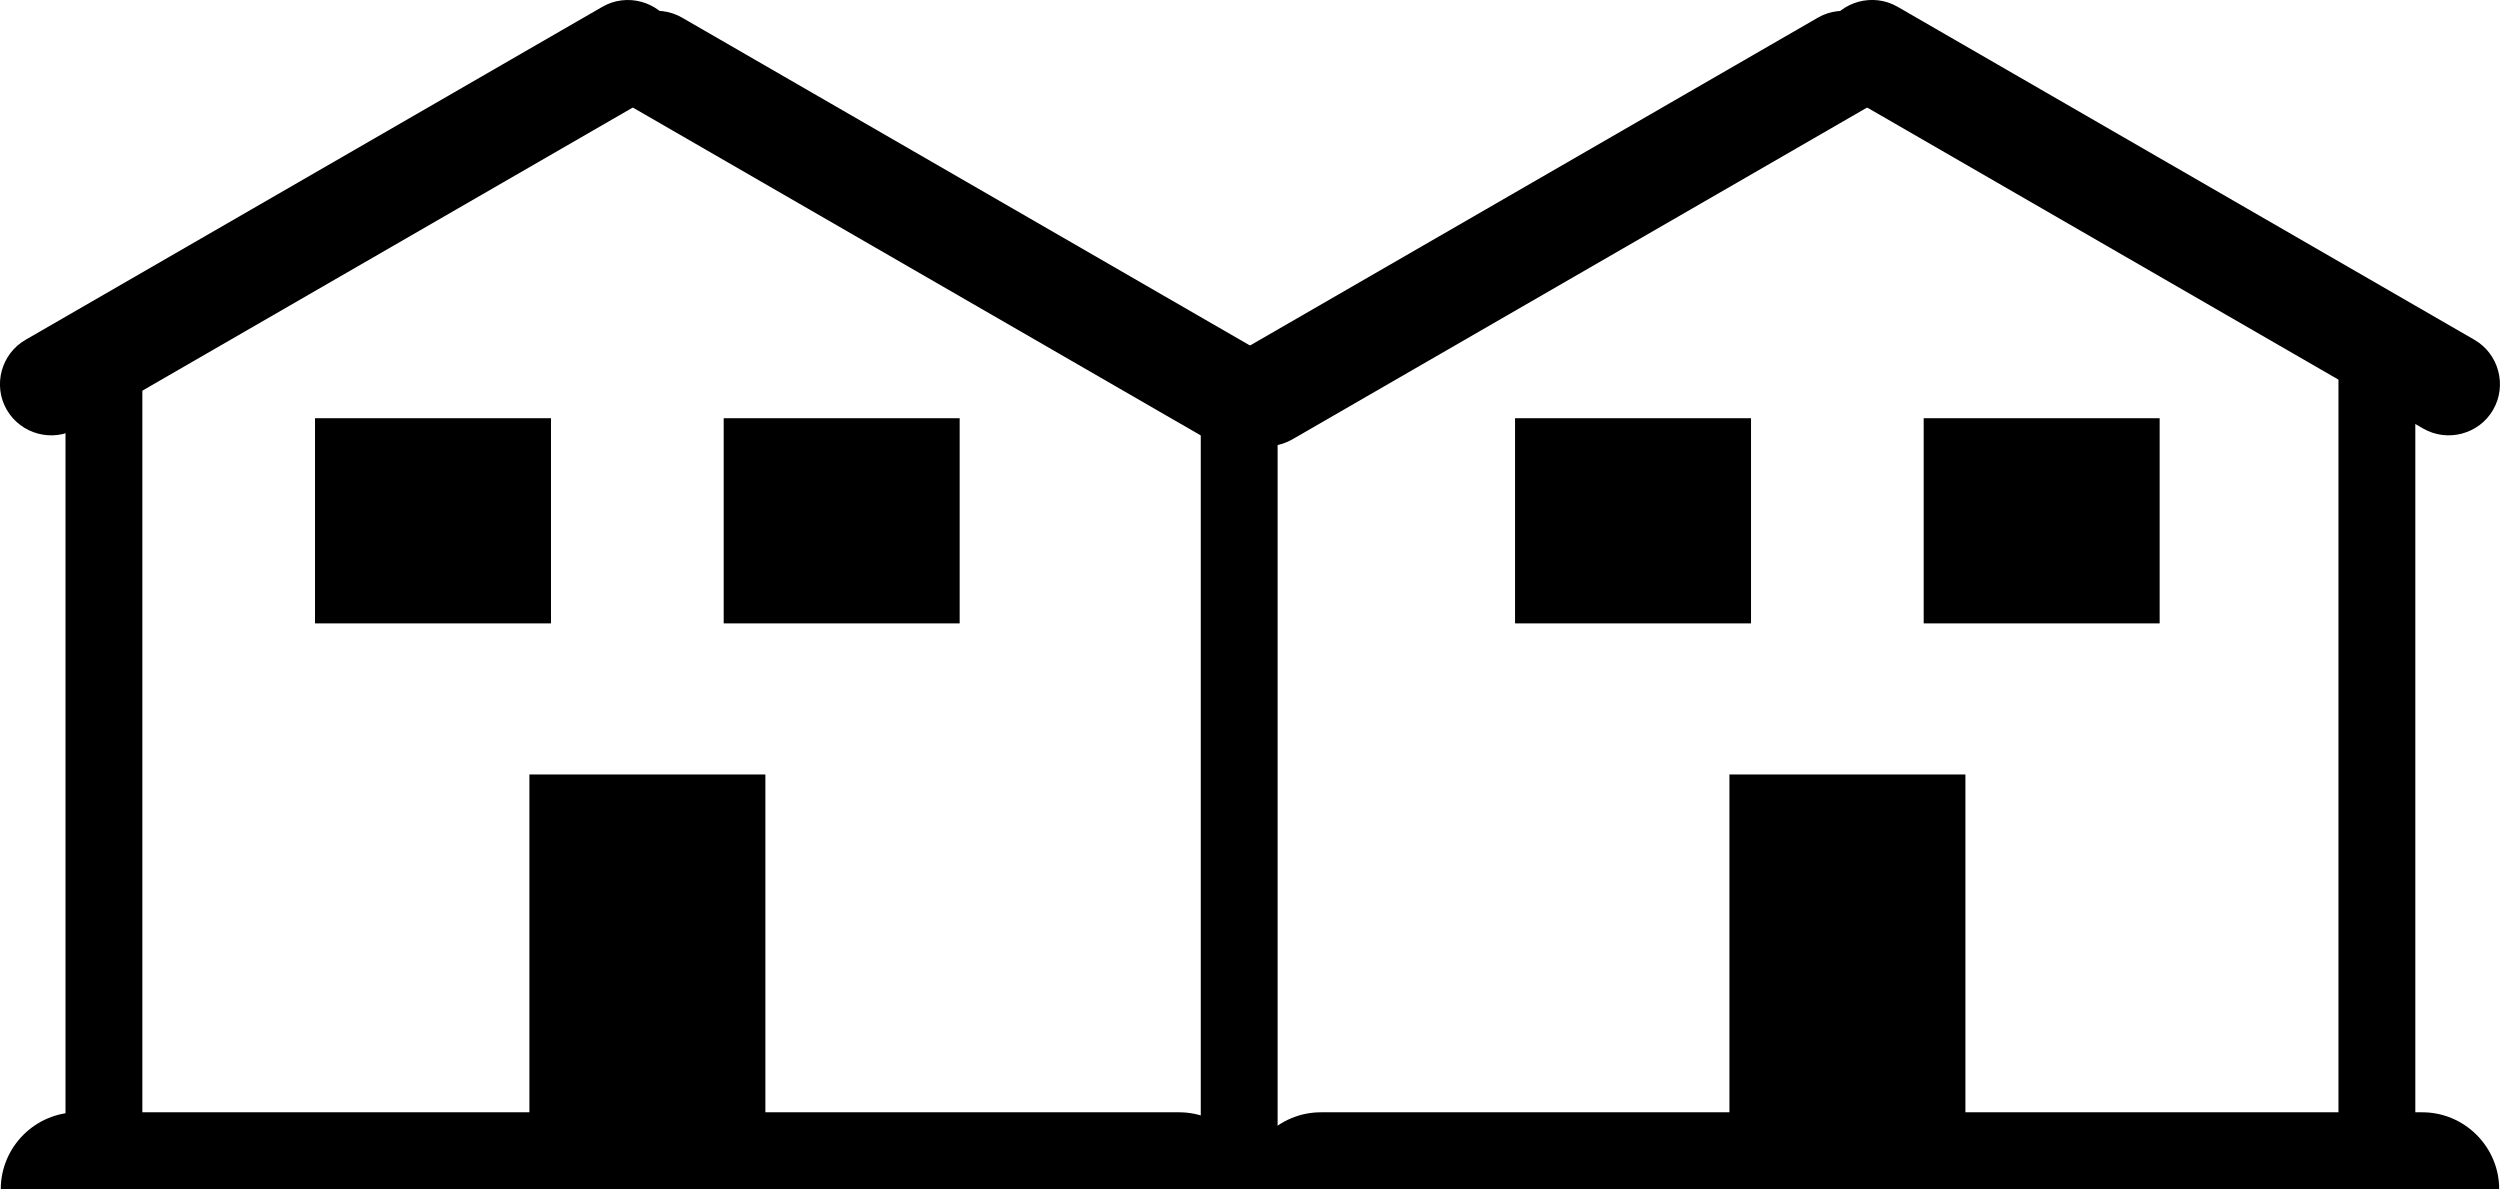
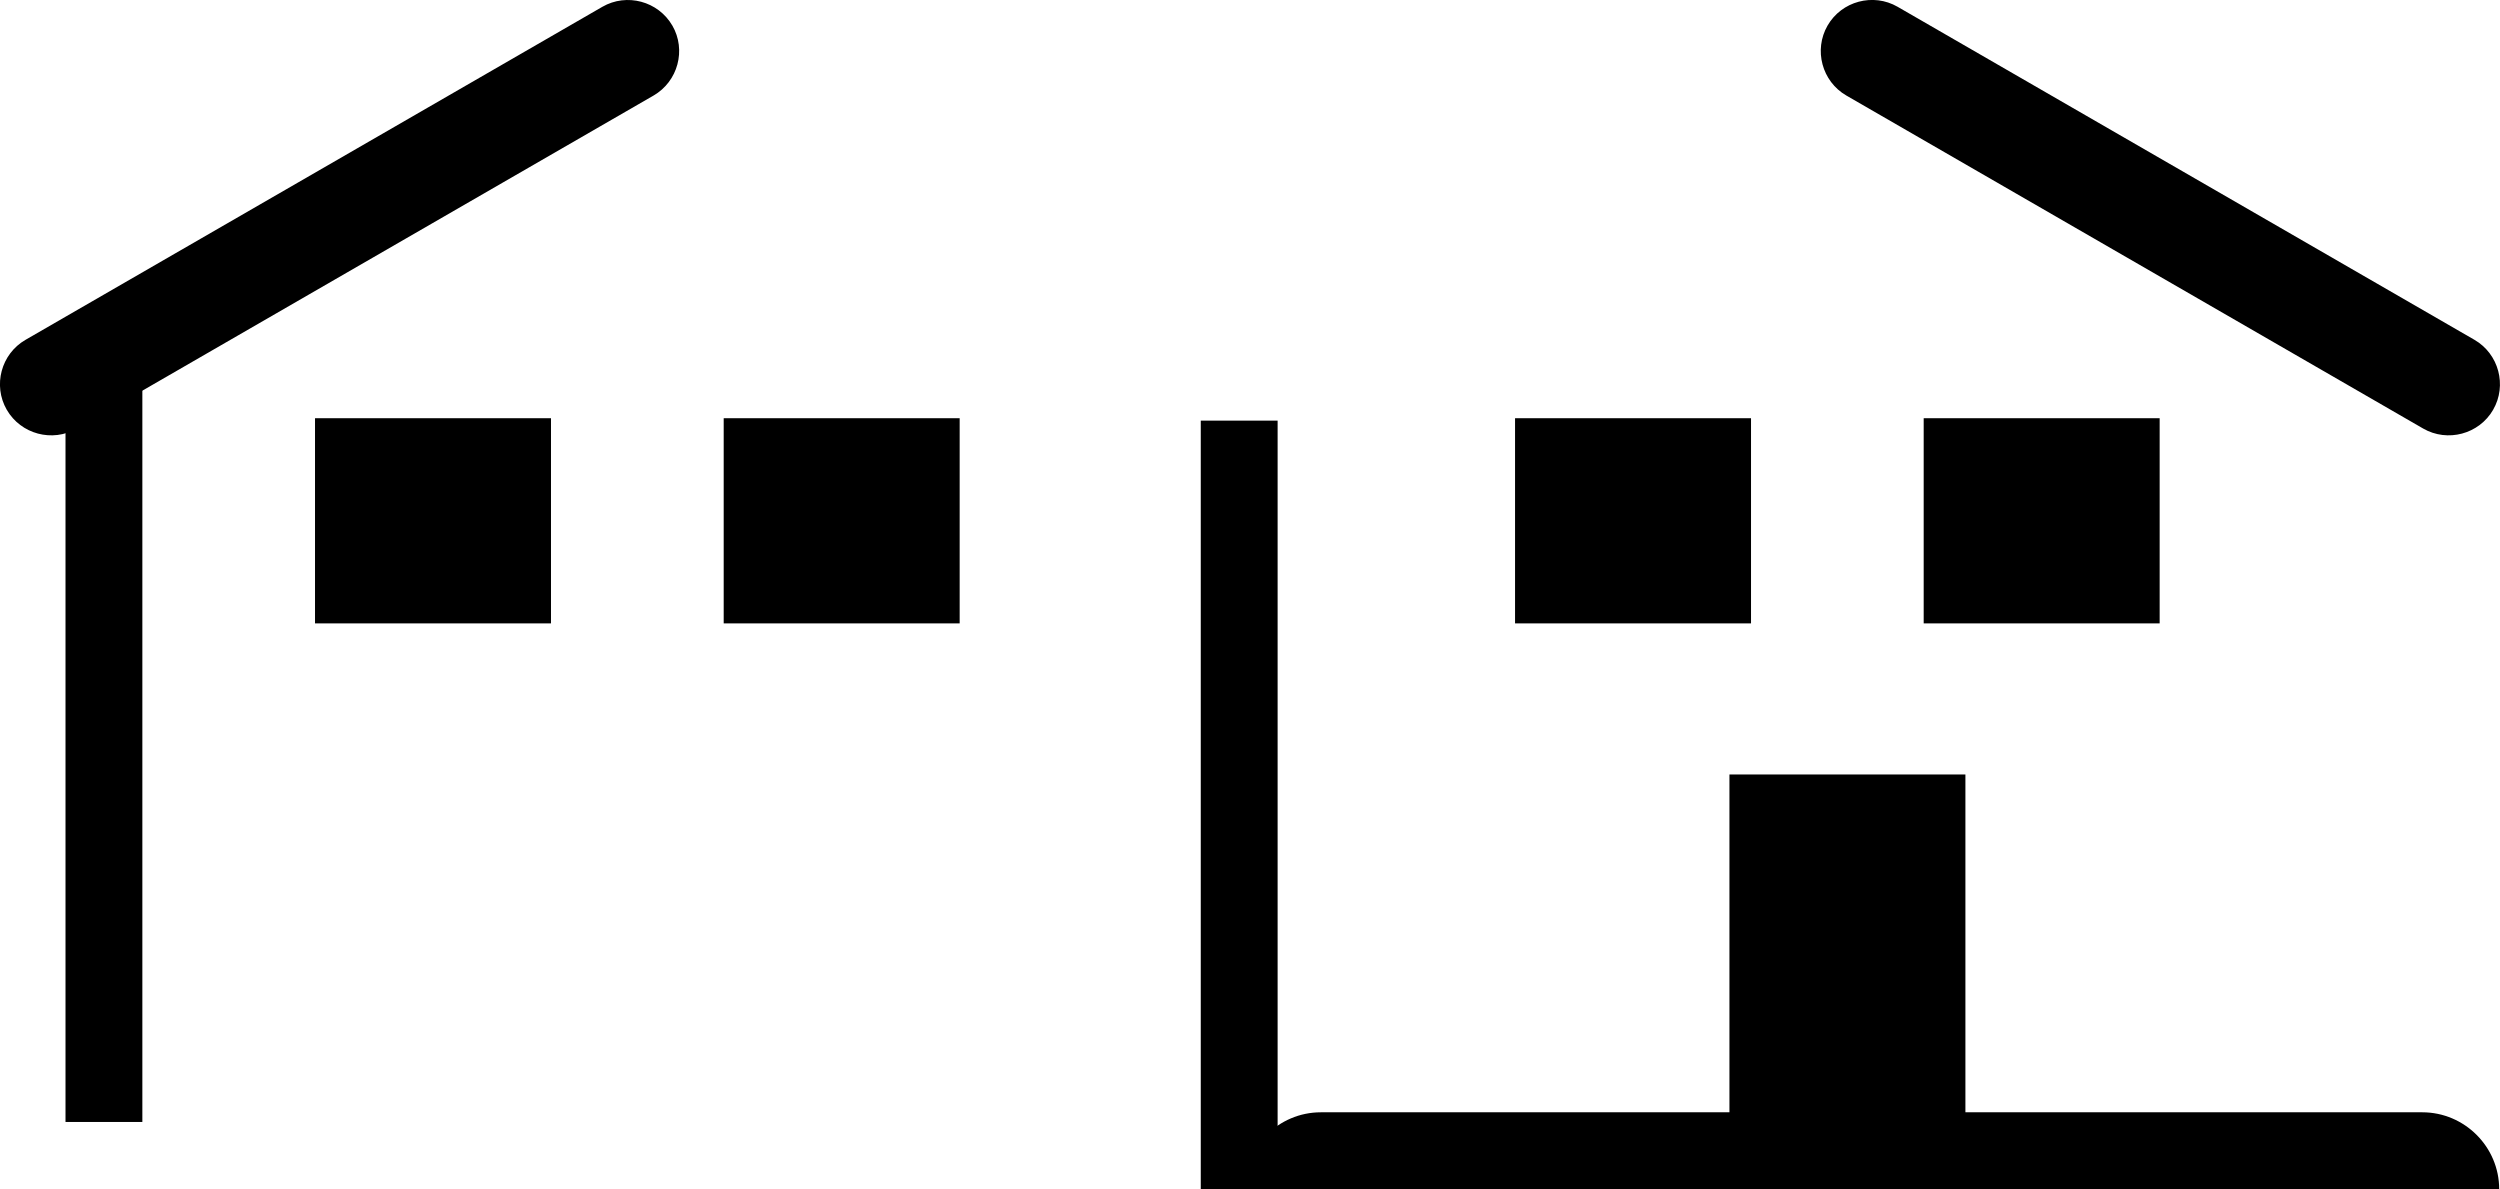
<svg xmlns="http://www.w3.org/2000/svg" height="29.153mm" id="svg21009" version="1.1" viewBox="0 0 61.29 29.153" width="61.29mm">
  <g id="layer1" transform="translate(-67.749,-119.894)">
    <path class="fill-1" d="m 75.472,135.177 h 5.785 v -5.03 h -5.785 v 5.03" id="path104" style="stroke-width:0.035;fill-opacity:1;fill-rule:nonzero;stroke:none" />
-     <path class="fill-1" d="m 80.728,147.351 h 5.785 v -8.47 h -5.785 v 8.47" id="path106" style="stroke-width:0.035;fill-opacity:1;fill-rule:nonzero;stroke:none" />
-     <path class="fill-1" d="M 96.657,147.163 H 69.652 c -1.036,0 -1.884,0.848 -1.884,1.884 h 30.773 c 0,-1.036 -0.848,-1.884 -1.884,-1.884" id="path278" style="stroke-width:0.035;fill-opacity:1;fill-rule:nonzero;stroke:none" />
-     <path class="fill-1" d="m 84.232,120.52 c 0.346,0.598 0.138,1.37 -0.46,1.716 l -14.141,8.164 c -0.598,0.345 -1.37,0.138 -1.716,-0.46 v 0 c -0.345,-0.599 -0.138,-1.37 0.46,-1.715 l 14.141,-8.164 c 0.598,-0.345 1.37,-0.138 1.716,0.46 v 0" id="path280" style="stroke-width:0.035;fill-opacity:1;fill-rule:nonzero;stroke:none" />
-     <path class="fill-1" d="m 99.071,130.206 c -0.345,0.598 -1.118,0.805 -1.716,0.46 l -14.141,-8.164 c -0.598,-0.345 -0.805,-1.118 -0.46,-1.716 v 0 c 0.345,-0.598 1.118,-0.805 1.716,-0.46 l 14.141,8.164 c 0.598,0.345 0.805,1.118 0.46,1.715 v 0" id="path282" style="stroke-width:0.035;fill-opacity:1;fill-rule:nonzero;stroke:none" />
+     <path class="fill-1" d="m 84.232,120.52 c 0.346,0.598 0.138,1.37 -0.46,1.716 l -14.141,8.164 c -0.598,0.345 -1.37,0.138 -1.716,-0.46 v 0 c -0.345,-0.599 -0.138,-1.37 0.46,-1.715 l 14.141,-8.164 c 0.598,-0.345 1.37,-0.138 1.716,0.46 " id="path280" style="stroke-width:0.035;fill-opacity:1;fill-rule:nonzero;stroke:none" />
    <path class="fill-1" d="m 71.239,128.559 v 18.841 h -1.884 v -18.841 h 1.884" id="path284" style="stroke-width:0.035;fill-opacity:1;fill-rule:nonzero;stroke:none" />
    <path class="fill-1" d="m 99.071,130.206 v 18.841 h -1.884 v -18.841 h 1.884" id="path286" style="stroke-width:0.035;fill-opacity:1;fill-rule:nonzero;stroke:none" />
    <path class="fill-1" d="m 85.491,135.177 h 5.785 v -5.03 h -5.785 v 5.03" id="path104-0" style="stroke-width:0.035;fill-opacity:1;fill-rule:nonzero;stroke:none" />
    <path class="fill-1" d="m 104.892,135.177 h 5.785 v -5.03 h -5.785 v 5.03" id="path104-6" style="stroke-width:0.035;fill-opacity:1;fill-rule:nonzero;stroke:none" />
    <path class="fill-1" d="m 110.148,147.351 h 5.785 v -8.47 h -5.785 v 8.47" id="path106-7" style="stroke-width:0.035;fill-opacity:1;fill-rule:nonzero;stroke:none" />
    <path class="fill-1" d="m 127.135,147.163 h -27.005 c -1.036,0 -1.884,0.848 -1.884,1.884 h 30.773 c 0,-1.036 -0.848,-1.884 -1.884,-1.884" id="path278-9" style="stroke-width:0.035;fill-opacity:1;fill-rule:nonzero;stroke:none" />
-     <path class="fill-1" d="m 114.032,120.786 c 0.346,0.598 0.138,1.37 -0.46,1.716 l -14.141,8.164 c -0.598,0.345 -1.37,0.138 -1.716,-0.46 v 0 c -0.345,-0.599 -0.138,-1.37 0.46,-1.715 l 14.141,-8.164 c 0.598,-0.345 1.37,-0.138 1.716,0.46 v 0" id="path280-0" style="stroke-width:0.035;fill-opacity:1;fill-rule:nonzero;stroke:none" />
    <path class="fill-1" d="m 128.871,129.94 c -0.345,0.598 -1.118,0.805 -1.716,0.46 l -14.141,-8.164 c -0.598,-0.345 -0.805,-1.118 -0.46,-1.716 v 0 c 0.345,-0.598 1.118,-0.805 1.716,-0.46 l 14.141,8.164 c 0.598,0.345 0.805,1.118 0.46,1.715 v 0" id="path282-3" style="stroke-width:0.035;fill-opacity:1;fill-rule:nonzero;stroke:none" />
-     <path class="fill-1" d="m 126.963,128.559 v 18.841 h -1.884 v -18.841 h 1.884" id="path286-7" style="stroke-width:0.035;fill-opacity:1;fill-rule:nonzero;stroke:none" />
    <path class="fill-1" d="m 114.91,135.177 h 5.785 v -5.03 h -5.785 v 5.03" id="path104-0-1" style="stroke-width:0.035;fill-opacity:1;fill-rule:nonzero;stroke:none" />
  </g>
</svg>